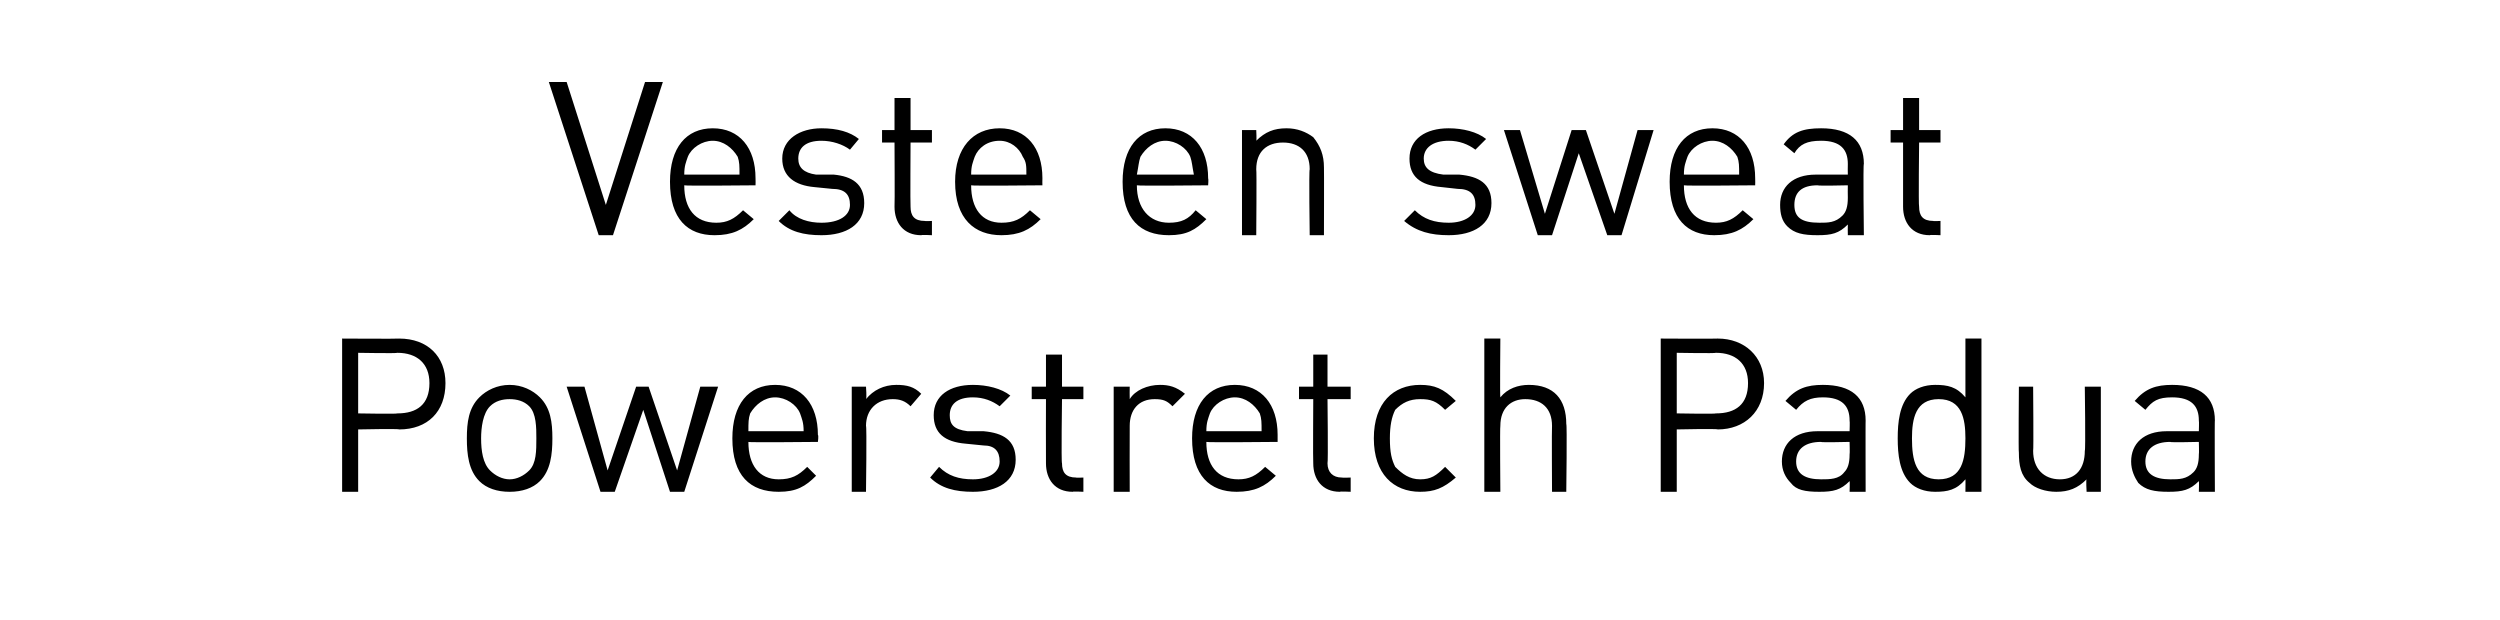
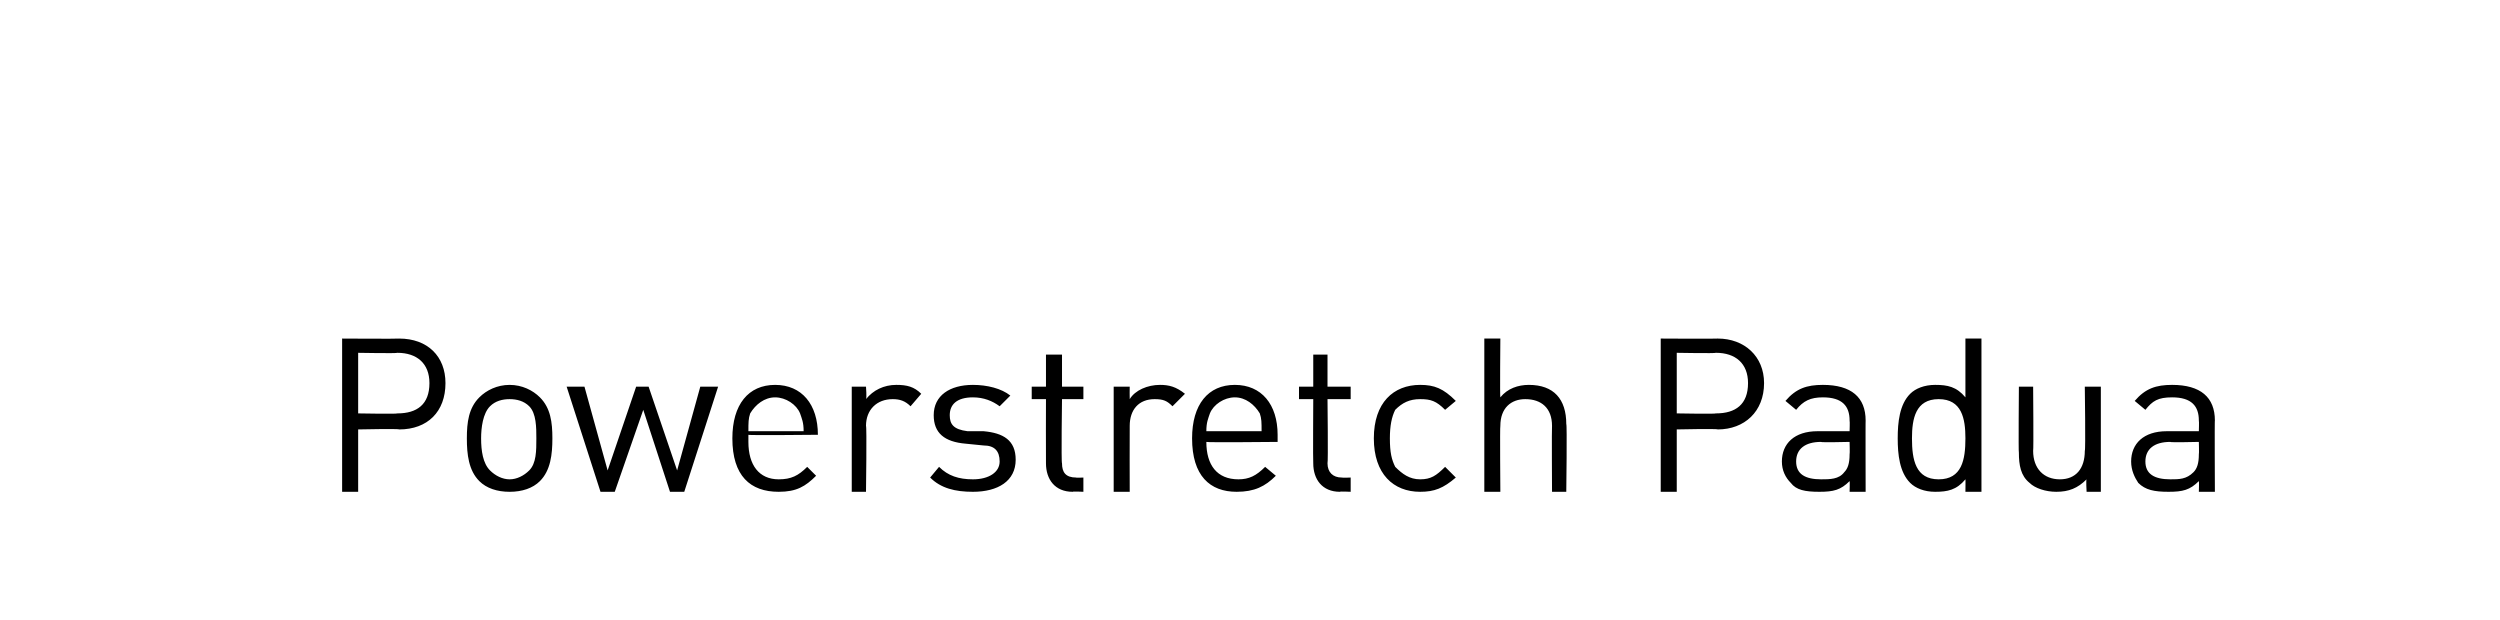
<svg xmlns="http://www.w3.org/2000/svg" version="1.1" width="140.3px" height="34.8px" viewBox="0 -4 140.3 34.8" style="top:-4px">
  <desc>﻿Veste en sweat Powerstretch Padua﻿</desc>
  <defs />
  <g id="Polygon99660">
-     <path d="m22.4 20.1c-.01-.05-2.3 0-2.3 0l0 3.5l-.9 0l0-8.6c0 0 3.19.02 3.2 0c1.6 0 2.6 1 2.6 2.5c0 1.6-1 2.6-2.6 2.6zm-.1-4.3c.01.04-2.2 0-2.2 0l0 3.4c0 0 2.21.04 2.2 0c1.1 0 1.8-.5 1.8-1.7c0-1.1-.7-1.7-1.8-1.7zm8 7.2c-.4.4-1 .6-1.7.6c-.7 0-1.3-.2-1.7-.6c-.6-.6-.7-1.5-.7-2.4c0-.9.1-1.7.7-2.3c.4-.4 1-.7 1.7-.7c.7 0 1.3.3 1.7.7c.6.6.7 1.4.7 2.3c0 .9-.1 1.8-.7 2.4zm-.6-4.2c-.3-.3-.7-.4-1.1-.4c-.4 0-.8.1-1.1.4c-.4.4-.5 1.2-.5 1.8c0 .7.1 1.4.5 1.8c.3.3.7.5 1.1.5c.4 0 .8-.2 1.1-.5c.4-.4.4-1.1.4-1.8c0-.6 0-1.4-.4-1.8zm8.7 4.8l-.8 0l-1.5-4.6l-1.6 4.6l-.8 0l-1.9-5.9l1 0l1.3 4.7l1.6-4.7l.7 0l1.6 4.7l1.3-4.7l1 0l-1.9 5.9zm3.6-2.8c0 1.3.6 2.1 1.7 2.1c.7 0 1.1-.2 1.6-.7c0 0 .5.5.5.5c-.6.6-1.1.9-2.1.9c-1.6 0-2.6-.9-2.6-3c0-1.9.9-3 2.4-3c1.5 0 2.4 1.1 2.4 2.8c.05.05 0 .4 0 .4c0 0-3.94.04-3.9 0zm2.9-1.6c-.2-.5-.8-.9-1.4-.9c-.6 0-1.1.4-1.4.9c-.1.3-.1.5-.1 1c0 0 3.1 0 3.1 0c0-.5-.1-.7-.2-1zm6.2-.4c-.3-.3-.6-.4-1-.4c-.9 0-1.5.6-1.5 1.5c.05.04 0 3.7 0 3.7l-.8 0l0-5.9l.8 0c0 0 .05.68 0 .7c.4-.5 1-.8 1.7-.8c.6 0 1 .1 1.4.5c0 0-.6.7-.6.7zm3.5 4.8c-1 0-1.8-.2-2.4-.8c0 0 .5-.6.5-.6c.5.5 1.1.7 1.9.7c.9 0 1.5-.4 1.5-1c0-.6-.3-.9-.9-.9c0 0-1-.1-1-.1c-1.2-.1-1.8-.6-1.8-1.6c0-1.1.9-1.7 2.2-1.7c.8 0 1.6.2 2.1.6c0 0-.6.6-.6.6c-.4-.3-.9-.5-1.5-.5c-.9 0-1.3.4-1.3 1c0 .5.2.8 1 .9c0 0 .9 0 .9 0c1.1.1 1.8.5 1.8 1.6c0 1.2-1 1.8-2.4 1.8zm5.6 0c-1 0-1.5-.7-1.5-1.6c-.01-.02 0-3.6 0-3.6l-.8 0l0-.7l.8 0l0-1.8l.9 0l0 1.8l1.2 0l0 .7l-1.2 0c0 0-.05 3.56 0 3.6c0 .5.2.8.8.8c-.04.02.4 0 .4 0l0 .8c0 0-.6-.03-.6 0zm5.6-4.8c-.3-.3-.5-.4-1-.4c-.9 0-1.4.6-1.4 1.5c-.01.04 0 3.7 0 3.7l-.9 0l0-5.9l.9 0c0 0-.01.68 0 .7c.3-.5 1-.8 1.7-.8c.5 0 .9.1 1.4.5c0 0-.7.7-.7.7zm1.9 2c0 1.3.6 2.1 1.8 2.1c.6 0 1-.2 1.5-.7c0 0 .6.5.6.5c-.6.6-1.2.9-2.2.9c-1.5 0-2.5-.9-2.5-3c0-1.9.9-3 2.4-3c1.5 0 2.4 1.1 2.4 2.8c0 .05 0 .4 0 .4c0 0-3.99.04-4 0zm3-1.6c-.3-.5-.8-.9-1.4-.9c-.6 0-1.2.4-1.4.9c-.1.3-.2.5-.2 1c0 0 3.1 0 3.1 0c0-.5 0-.7-.1-1zm4.5 4.4c-1 0-1.5-.7-1.5-1.6c-.02-.02 0-3.6 0-3.6l-.8 0l0-.7l.8 0l0-1.8l.8 0l0 1.8l1.3 0l0 .7l-1.3 0c0 0 .04 3.56 0 3.6c0 .5.3.8.8.8c.05.02.5 0 .5 0l0 .8c0 0-.61-.03-.6 0zm4.5 0c-1.5 0-2.6-1-2.6-3c0-2 1.1-3 2.6-3c.8 0 1.3.2 2 .9c0 0-.6.5-.6.5c-.5-.5-.8-.6-1.4-.6c-.6 0-1 .2-1.4.6c-.2.4-.3.9-.3 1.6c0 .8.1 1.2.3 1.6c.4.4.8.7 1.4.7c.6 0 .9-.2 1.4-.7c0 0 .6.6.6.6c-.7.6-1.2.8-2 .8zm7.4 0c0 0-.02-3.68 0-3.7c0-1-.6-1.5-1.5-1.5c-.8 0-1.4.5-1.4 1.5c-.03.02 0 3.7 0 3.7l-.9 0l0-8.6l.9 0c0 0-.03 3.31 0 3.3c.4-.5 1-.7 1.6-.7c1.4 0 2.1.8 2.1 2.2c.05-.02 0 3.8 0 3.8l-.8 0zm9.3-3.5c-.03-.05-2.3 0-2.3 0l0 3.5l-.9 0l0-8.6c0 0 3.17.02 3.2 0c1.5 0 2.6 1 2.6 2.5c0 1.6-1.1 2.6-2.6 2.6zm-.1-4.3c-.01.04-2.2 0-2.2 0l0 3.4c0 0 2.19.04 2.2 0c1.1 0 1.8-.5 1.8-1.7c0-1.1-.7-1.7-1.8-1.7zm7.5 7.8c0 0 .02-.6 0-.6c-.5.5-.9.6-1.7.6c-.8 0-1.3-.1-1.6-.5c-.3-.3-.5-.7-.5-1.2c0-1 .7-1.7 2-1.7c.05 0 1.8 0 1.8 0c0 0 .02-.57 0-.6c0-.8-.4-1.3-1.5-1.3c-.7 0-1.1.2-1.5.7c0 0-.6-.5-.6-.5c.6-.7 1.2-.9 2.1-.9c1.6 0 2.4.7 2.4 2c-.01-.04 0 4 0 4l-.9 0zm0-2.8c0 0-1.63.04-1.6 0c-.9 0-1.4.4-1.4 1.1c0 .7.5 1 1.4 1c.5 0 1 0 1.3-.4c.2-.2.3-.5.3-1c.02-.02 0-.7 0-.7zm6.5 2.8c0 0 .01-.74 0-.7c-.5.6-1 .7-1.7.7c-.6 0-1.1-.2-1.4-.5c-.6-.6-.7-1.6-.7-2.5c0-.9.1-1.9.7-2.5c.3-.3.8-.5 1.4-.5c.7 0 1.2.1 1.7.7c0 .05 0-3.3 0-3.3l.9 0l0 8.6l-.9 0zm-1.5-5.2c-1.3 0-1.5 1.1-1.5 2.2c0 1.2.2 2.3 1.5 2.3c1.3 0 1.5-1.1 1.5-2.3c0-1.1-.2-2.2-1.5-2.2zm8.3 5.2c0 0-.04-.69 0-.7c-.5.5-1 .7-1.7.7c-.6 0-1.2-.2-1.5-.5c-.5-.4-.6-1-.6-1.7c-.03.03 0-3.7 0-3.7l.8 0c0 0 .03 3.6 0 3.6c0 1 .6 1.6 1.5 1.6c.9 0 1.4-.6 1.4-1.6c.05 0 0-3.6 0-3.6l.9 0l0 5.9l-.8 0zm6.3 0c0 0 .02-.6 0-.6c-.5.5-.9.6-1.7.6c-.8 0-1.3-.1-1.7-.5c-.2-.3-.4-.7-.4-1.2c0-1 .7-1.7 2-1.7c.04 0 1.8 0 1.8 0c0 0 .02-.57 0-.6c0-.8-.4-1.3-1.5-1.3c-.8 0-1.1.2-1.5.7c0 0-.6-.5-.6-.5c.6-.7 1.2-.9 2.1-.9c1.6 0 2.4.7 2.4 2c-.02-.04 0 4 0 4l-.9 0zm0-2.8c0 0-1.64.04-1.6 0c-.9 0-1.4.4-1.4 1.1c0 .7.5 1 1.4 1c.5 0 .9 0 1.3-.4c.2-.2.3-.5.3-1c.02-.02 0-.7 0-.7z" stroke="none" fill="#000" />
+     <path d="m22.4 20.1c-.01-.05-2.3 0-2.3 0l0 3.5l-.9 0l0-8.6c0 0 3.19.02 3.2 0c1.6 0 2.6 1 2.6 2.5c0 1.6-1 2.6-2.6 2.6zm-.1-4.3c.01.04-2.2 0-2.2 0l0 3.4c0 0 2.21.04 2.2 0c1.1 0 1.8-.5 1.8-1.7c0-1.1-.7-1.7-1.8-1.7zm8 7.2c-.4.4-1 .6-1.7.6c-.7 0-1.3-.2-1.7-.6c-.6-.6-.7-1.5-.7-2.4c0-.9.1-1.7.7-2.3c.4-.4 1-.7 1.7-.7c.7 0 1.3.3 1.7.7c.6.6.7 1.4.7 2.3c0 .9-.1 1.8-.7 2.4zm-.6-4.2c-.3-.3-.7-.4-1.1-.4c-.4 0-.8.1-1.1.4c-.4.4-.5 1.2-.5 1.8c0 .7.1 1.4.5 1.8c.3.3.7.5 1.1.5c.4 0 .8-.2 1.1-.5c.4-.4.4-1.1.4-1.8c0-.6 0-1.4-.4-1.8zm8.7 4.8l-.8 0l-1.5-4.6l-1.6 4.6l-.8 0l-1.9-5.9l1 0l1.3 4.7l1.6-4.7l.7 0l1.6 4.7l1.3-4.7l1 0l-1.9 5.9zm3.6-2.8c0 1.3.6 2.1 1.7 2.1c.7 0 1.1-.2 1.6-.7c0 0 .5.5.5.5c-.6.6-1.1.9-2.1.9c-1.6 0-2.6-.9-2.6-3c0-1.9.9-3 2.4-3c1.5 0 2.4 1.1 2.4 2.8c0 0-3.94.04-3.9 0zm2.9-1.6c-.2-.5-.8-.9-1.4-.9c-.6 0-1.1.4-1.4.9c-.1.3-.1.5-.1 1c0 0 3.1 0 3.1 0c0-.5-.1-.7-.2-1zm6.2-.4c-.3-.3-.6-.4-1-.4c-.9 0-1.5.6-1.5 1.5c.05.04 0 3.7 0 3.7l-.8 0l0-5.9l.8 0c0 0 .05.68 0 .7c.4-.5 1-.8 1.7-.8c.6 0 1 .1 1.4.5c0 0-.6.7-.6.7zm3.5 4.8c-1 0-1.8-.2-2.4-.8c0 0 .5-.6.5-.6c.5.5 1.1.7 1.9.7c.9 0 1.5-.4 1.5-1c0-.6-.3-.9-.9-.9c0 0-1-.1-1-.1c-1.2-.1-1.8-.6-1.8-1.6c0-1.1.9-1.7 2.2-1.7c.8 0 1.6.2 2.1.6c0 0-.6.6-.6.6c-.4-.3-.9-.5-1.5-.5c-.9 0-1.3.4-1.3 1c0 .5.2.8 1 .9c0 0 .9 0 .9 0c1.1.1 1.8.5 1.8 1.6c0 1.2-1 1.8-2.4 1.8zm5.6 0c-1 0-1.5-.7-1.5-1.6c-.01-.02 0-3.6 0-3.6l-.8 0l0-.7l.8 0l0-1.8l.9 0l0 1.8l1.2 0l0 .7l-1.2 0c0 0-.05 3.56 0 3.6c0 .5.2.8.8.8c-.04.02.4 0 .4 0l0 .8c0 0-.6-.03-.6 0zm5.6-4.8c-.3-.3-.5-.4-1-.4c-.9 0-1.4.6-1.4 1.5c-.01.04 0 3.7 0 3.7l-.9 0l0-5.9l.9 0c0 0-.01.68 0 .7c.3-.5 1-.8 1.7-.8c.5 0 .9.1 1.4.5c0 0-.7.7-.7.7zm1.9 2c0 1.3.6 2.1 1.8 2.1c.6 0 1-.2 1.5-.7c0 0 .6.5.6.5c-.6.6-1.2.9-2.2.9c-1.5 0-2.5-.9-2.5-3c0-1.9.9-3 2.4-3c1.5 0 2.4 1.1 2.4 2.8c0 .05 0 .4 0 .4c0 0-3.99.04-4 0zm3-1.6c-.3-.5-.8-.9-1.4-.9c-.6 0-1.2.4-1.4.9c-.1.3-.2.5-.2 1c0 0 3.1 0 3.1 0c0-.5 0-.7-.1-1zm4.5 4.4c-1 0-1.5-.7-1.5-1.6c-.02-.02 0-3.6 0-3.6l-.8 0l0-.7l.8 0l0-1.8l.8 0l0 1.8l1.3 0l0 .7l-1.3 0c0 0 .04 3.56 0 3.6c0 .5.3.8.8.8c.05.02.5 0 .5 0l0 .8c0 0-.61-.03-.6 0zm4.5 0c-1.5 0-2.6-1-2.6-3c0-2 1.1-3 2.6-3c.8 0 1.3.2 2 .9c0 0-.6.5-.6.5c-.5-.5-.8-.6-1.4-.6c-.6 0-1 .2-1.4.6c-.2.4-.3.9-.3 1.6c0 .8.1 1.2.3 1.6c.4.4.8.7 1.4.7c.6 0 .9-.2 1.4-.7c0 0 .6.6.6.6c-.7.6-1.2.8-2 .8zm7.4 0c0 0-.02-3.68 0-3.7c0-1-.6-1.5-1.5-1.5c-.8 0-1.4.5-1.4 1.5c-.03.02 0 3.7 0 3.7l-.9 0l0-8.6l.9 0c0 0-.03 3.31 0 3.3c.4-.5 1-.7 1.6-.7c1.4 0 2.1.8 2.1 2.2c.05-.02 0 3.8 0 3.8l-.8 0zm9.3-3.5c-.03-.05-2.3 0-2.3 0l0 3.5l-.9 0l0-8.6c0 0 3.17.02 3.2 0c1.5 0 2.6 1 2.6 2.5c0 1.6-1.1 2.6-2.6 2.6zm-.1-4.3c-.01.04-2.2 0-2.2 0l0 3.4c0 0 2.19.04 2.2 0c1.1 0 1.8-.5 1.8-1.7c0-1.1-.7-1.7-1.8-1.7zm7.5 7.8c0 0 .02-.6 0-.6c-.5.5-.9.6-1.7.6c-.8 0-1.3-.1-1.6-.5c-.3-.3-.5-.7-.5-1.2c0-1 .7-1.7 2-1.7c.05 0 1.8 0 1.8 0c0 0 .02-.57 0-.6c0-.8-.4-1.3-1.5-1.3c-.7 0-1.1.2-1.5.7c0 0-.6-.5-.6-.5c.6-.7 1.2-.9 2.1-.9c1.6 0 2.4.7 2.4 2c-.01-.04 0 4 0 4l-.9 0zm0-2.8c0 0-1.63.04-1.6 0c-.9 0-1.4.4-1.4 1.1c0 .7.5 1 1.4 1c.5 0 1 0 1.3-.4c.2-.2.3-.5.3-1c.02-.02 0-.7 0-.7zm6.5 2.8c0 0 .01-.74 0-.7c-.5.6-1 .7-1.7.7c-.6 0-1.1-.2-1.4-.5c-.6-.6-.7-1.6-.7-2.5c0-.9.1-1.9.7-2.5c.3-.3.8-.5 1.4-.5c.7 0 1.2.1 1.7.7c0 .05 0-3.3 0-3.3l.9 0l0 8.6l-.9 0zm-1.5-5.2c-1.3 0-1.5 1.1-1.5 2.2c0 1.2.2 2.3 1.5 2.3c1.3 0 1.5-1.1 1.5-2.3c0-1.1-.2-2.2-1.5-2.2zm8.3 5.2c0 0-.04-.69 0-.7c-.5.5-1 .7-1.7.7c-.6 0-1.2-.2-1.5-.5c-.5-.4-.6-1-.6-1.7c-.03.03 0-3.7 0-3.7l.8 0c0 0 .03 3.6 0 3.6c0 1 .6 1.6 1.5 1.6c.9 0 1.4-.6 1.4-1.6c.05 0 0-3.6 0-3.6l.9 0l0 5.9l-.8 0zm6.3 0c0 0 .02-.6 0-.6c-.5.5-.9.6-1.7.6c-.8 0-1.3-.1-1.7-.5c-.2-.3-.4-.7-.4-1.2c0-1 .7-1.7 2-1.7c.04 0 1.8 0 1.8 0c0 0 .02-.57 0-.6c0-.8-.4-1.3-1.5-1.3c-.8 0-1.1.2-1.5.7c0 0-.6-.5-.6-.5c.6-.7 1.2-.9 2.1-.9c1.6 0 2.4.7 2.4 2c-.02-.04 0 4 0 4l-.9 0zm0-2.8c0 0-1.64.04-1.6 0c-.9 0-1.4.4-1.4 1.1c0 .7.5 1 1.4 1c.5 0 .9 0 1.3-.4c.2-.2.3-.5.3-1c.02-.02 0-.7 0-.7z" stroke="none" fill="#000" />
  </g>
  <g id="Polygon99659">
-     <path d="m34.4 9.2l-.8 0l-2.8-8.6l1 0l2.2 6.9l2.2-6.9l1 0l-2.8 8.6zm4-2.8c0 1.3.6 2.1 1.8 2.1c.6 0 1-.2 1.5-.7c0 0 .6.5.6.5c-.6.6-1.2.9-2.2.9c-1.5 0-2.5-.9-2.5-3c0-1.9.9-3 2.4-3c1.5 0 2.4 1.1 2.4 2.8c.01.05 0 .4 0 .4c0 0-3.98.04-4 0zm3-1.6c-.3-.5-.8-.9-1.4-.9c-.6 0-1.2.4-1.4.9c-.1.3-.2.5-.2 1c0 0 3.1 0 3.1 0c0-.5 0-.7-.1-1zm4.7 4.4c-1 0-1.8-.2-2.4-.8c0 0 .6-.6.6-.6c.4.5 1.1.7 1.8.7c1 0 1.6-.4 1.6-1c0-.6-.3-.9-1-.9c0 0-1-.1-1-.1c-1.1-.1-1.8-.6-1.8-1.6c0-1.1 1-1.7 2.2-1.7c.9 0 1.6.2 2.1.6c0 0-.5.6-.5.6c-.4-.3-1-.5-1.6-.5c-.9 0-1.3.4-1.3 1c0 .5.3.8 1 .9c0 0 1 0 1 0c1 .1 1.7.5 1.7 1.6c0 1.2-1 1.8-2.4 1.8zm5.6 0c-1 0-1.5-.7-1.5-1.6c.02-.02 0-3.6 0-3.6l-.7 0l0-.7l.7 0l0-1.8l.9 0l0 1.8l1.2 0l0 .7l-1.2 0c0 0-.02 3.56 0 3.6c0 .5.2.8.8.8c-.01.02.4 0 .4 0l0 .8c0 0-.57-.03-.6 0zm2.8-2.8c0 1.3.6 2.1 1.7 2.1c.7 0 1.1-.2 1.6-.7c0 0 .6.5.6.5c-.6.6-1.2.9-2.2.9c-1.5 0-2.6-.9-2.6-3c0-1.9 1-3 2.5-3c1.5 0 2.4 1.1 2.4 2.8c-.01.05 0 .4 0 .4c0 0-4 .04-4 0zm2.9-1.6c-.2-.5-.7-.9-1.3-.9c-.7 0-1.2.4-1.4.9c-.1.3-.2.5-.2 1c0 0 3.1 0 3.1 0c0-.5 0-.7-.2-1zm6.4 1.6c0 1.3.7 2.1 1.8 2.1c.7 0 1.1-.2 1.5-.7c0 0 .6.5.6.5c-.6.6-1.1.9-2.1.9c-1.6 0-2.6-.9-2.6-3c0-1.9.9-3 2.4-3c1.5 0 2.4 1.1 2.4 2.8c.03.05 0 .4 0 .4c0 0-3.95.04-4 0zm3-1.6c-.2-.5-.8-.9-1.4-.9c-.6 0-1.1.4-1.4.9c-.1.3-.1.5-.2 1c0 0 3.2 0 3.2 0c-.1-.5-.1-.7-.2-1zm6.7 4.4c0 0-.05-3.67 0-3.7c0-1-.6-1.5-1.5-1.5c-.9 0-1.5.5-1.5 1.5c.03.03 0 3.7 0 3.7l-.8 0l0-5.9l.8 0c0 0 .03.61 0 .6c.5-.5 1-.7 1.7-.7c.6 0 1.1.2 1.5.5c.4.5.6 1 .6 1.7c.01-.01 0 3.8 0 3.8l-.8 0zm7.8 0c-1 0-1.8-.2-2.5-.8c0 0 .6-.6.6-.6c.5.5 1.1.7 1.9.7c.9 0 1.5-.4 1.5-1c0-.6-.3-.9-1-.9c0 0-.9-.1-.9-.1c-1.2-.1-1.8-.6-1.8-1.6c0-1.1.9-1.7 2.2-1.7c.8 0 1.6.2 2.1.6c0 0-.6.6-.6.6c-.4-.3-.9-.5-1.5-.5c-.9 0-1.4.4-1.4 1c0 .5.3.8 1.1.9c0 0 .9 0 .9 0c1.1.1 1.8.5 1.8 1.6c0 1.2-1 1.8-2.4 1.8zm9.7 0l-.8 0l-1.6-4.6l-1.5 4.6l-.8 0l-1.9-5.9l.9 0l1.4 4.7l1.5-4.7l.8 0l1.6 4.7l1.3-4.7l.9 0l-1.8 5.9zm3.5-2.8c0 1.3.6 2.1 1.8 2.1c.6 0 1-.2 1.5-.7c0 0 .6.5.6.5c-.6.6-1.2.9-2.2.9c-1.5 0-2.5-.9-2.5-3c0-1.9.9-3 2.4-3c1.5 0 2.4 1.1 2.4 2.8c.01.05 0 .4 0 .4c0 0-3.98.04-4 0zm3-1.6c-.3-.5-.8-.9-1.4-.9c-.6 0-1.2.4-1.4.9c-.1.3-.2.5-.2 1c0 0 3.1 0 3.1 0c0-.5 0-.7-.1-1zm6.2 4.4c0 0-.01-.6 0-.6c-.5.5-.9.6-1.7.6c-.8 0-1.3-.1-1.7-.5c-.3-.3-.4-.7-.4-1.2c0-1 .7-1.7 2-1.7c.01 0 1.8 0 1.8 0c0 0-.01-.57 0-.6c0-.8-.4-1.3-1.5-1.3c-.8 0-1.2.2-1.5.7c0 0-.6-.5-.6-.5c.5-.7 1.1-.9 2.1-.9c1.6 0 2.4.7 2.4 2c-.05-.04 0 4 0 4l-.9 0zm0-2.8c0 0-1.67.04-1.7 0c-.9 0-1.3.4-1.3 1.1c0 .7.4 1 1.4 1c.5 0 .9 0 1.3-.4c.2-.2.3-.5.3-1c-.01-.02 0-.7 0-.7zm4.6 2.8c-1 0-1.5-.7-1.5-1.6c0-.02 0-3.6 0-3.6l-.7 0l0-.7l.7 0l0-1.8l.9 0l0 1.8l1.2 0l0 .7l-1.2 0c0 0-.04 3.56 0 3.6c0 .5.2.8.8.8c-.03.02.4 0 .4 0l0 .8c0 0-.59-.03-.6 0z" stroke="none" fill="#000" />
-   </g>
+     </g>
</svg>